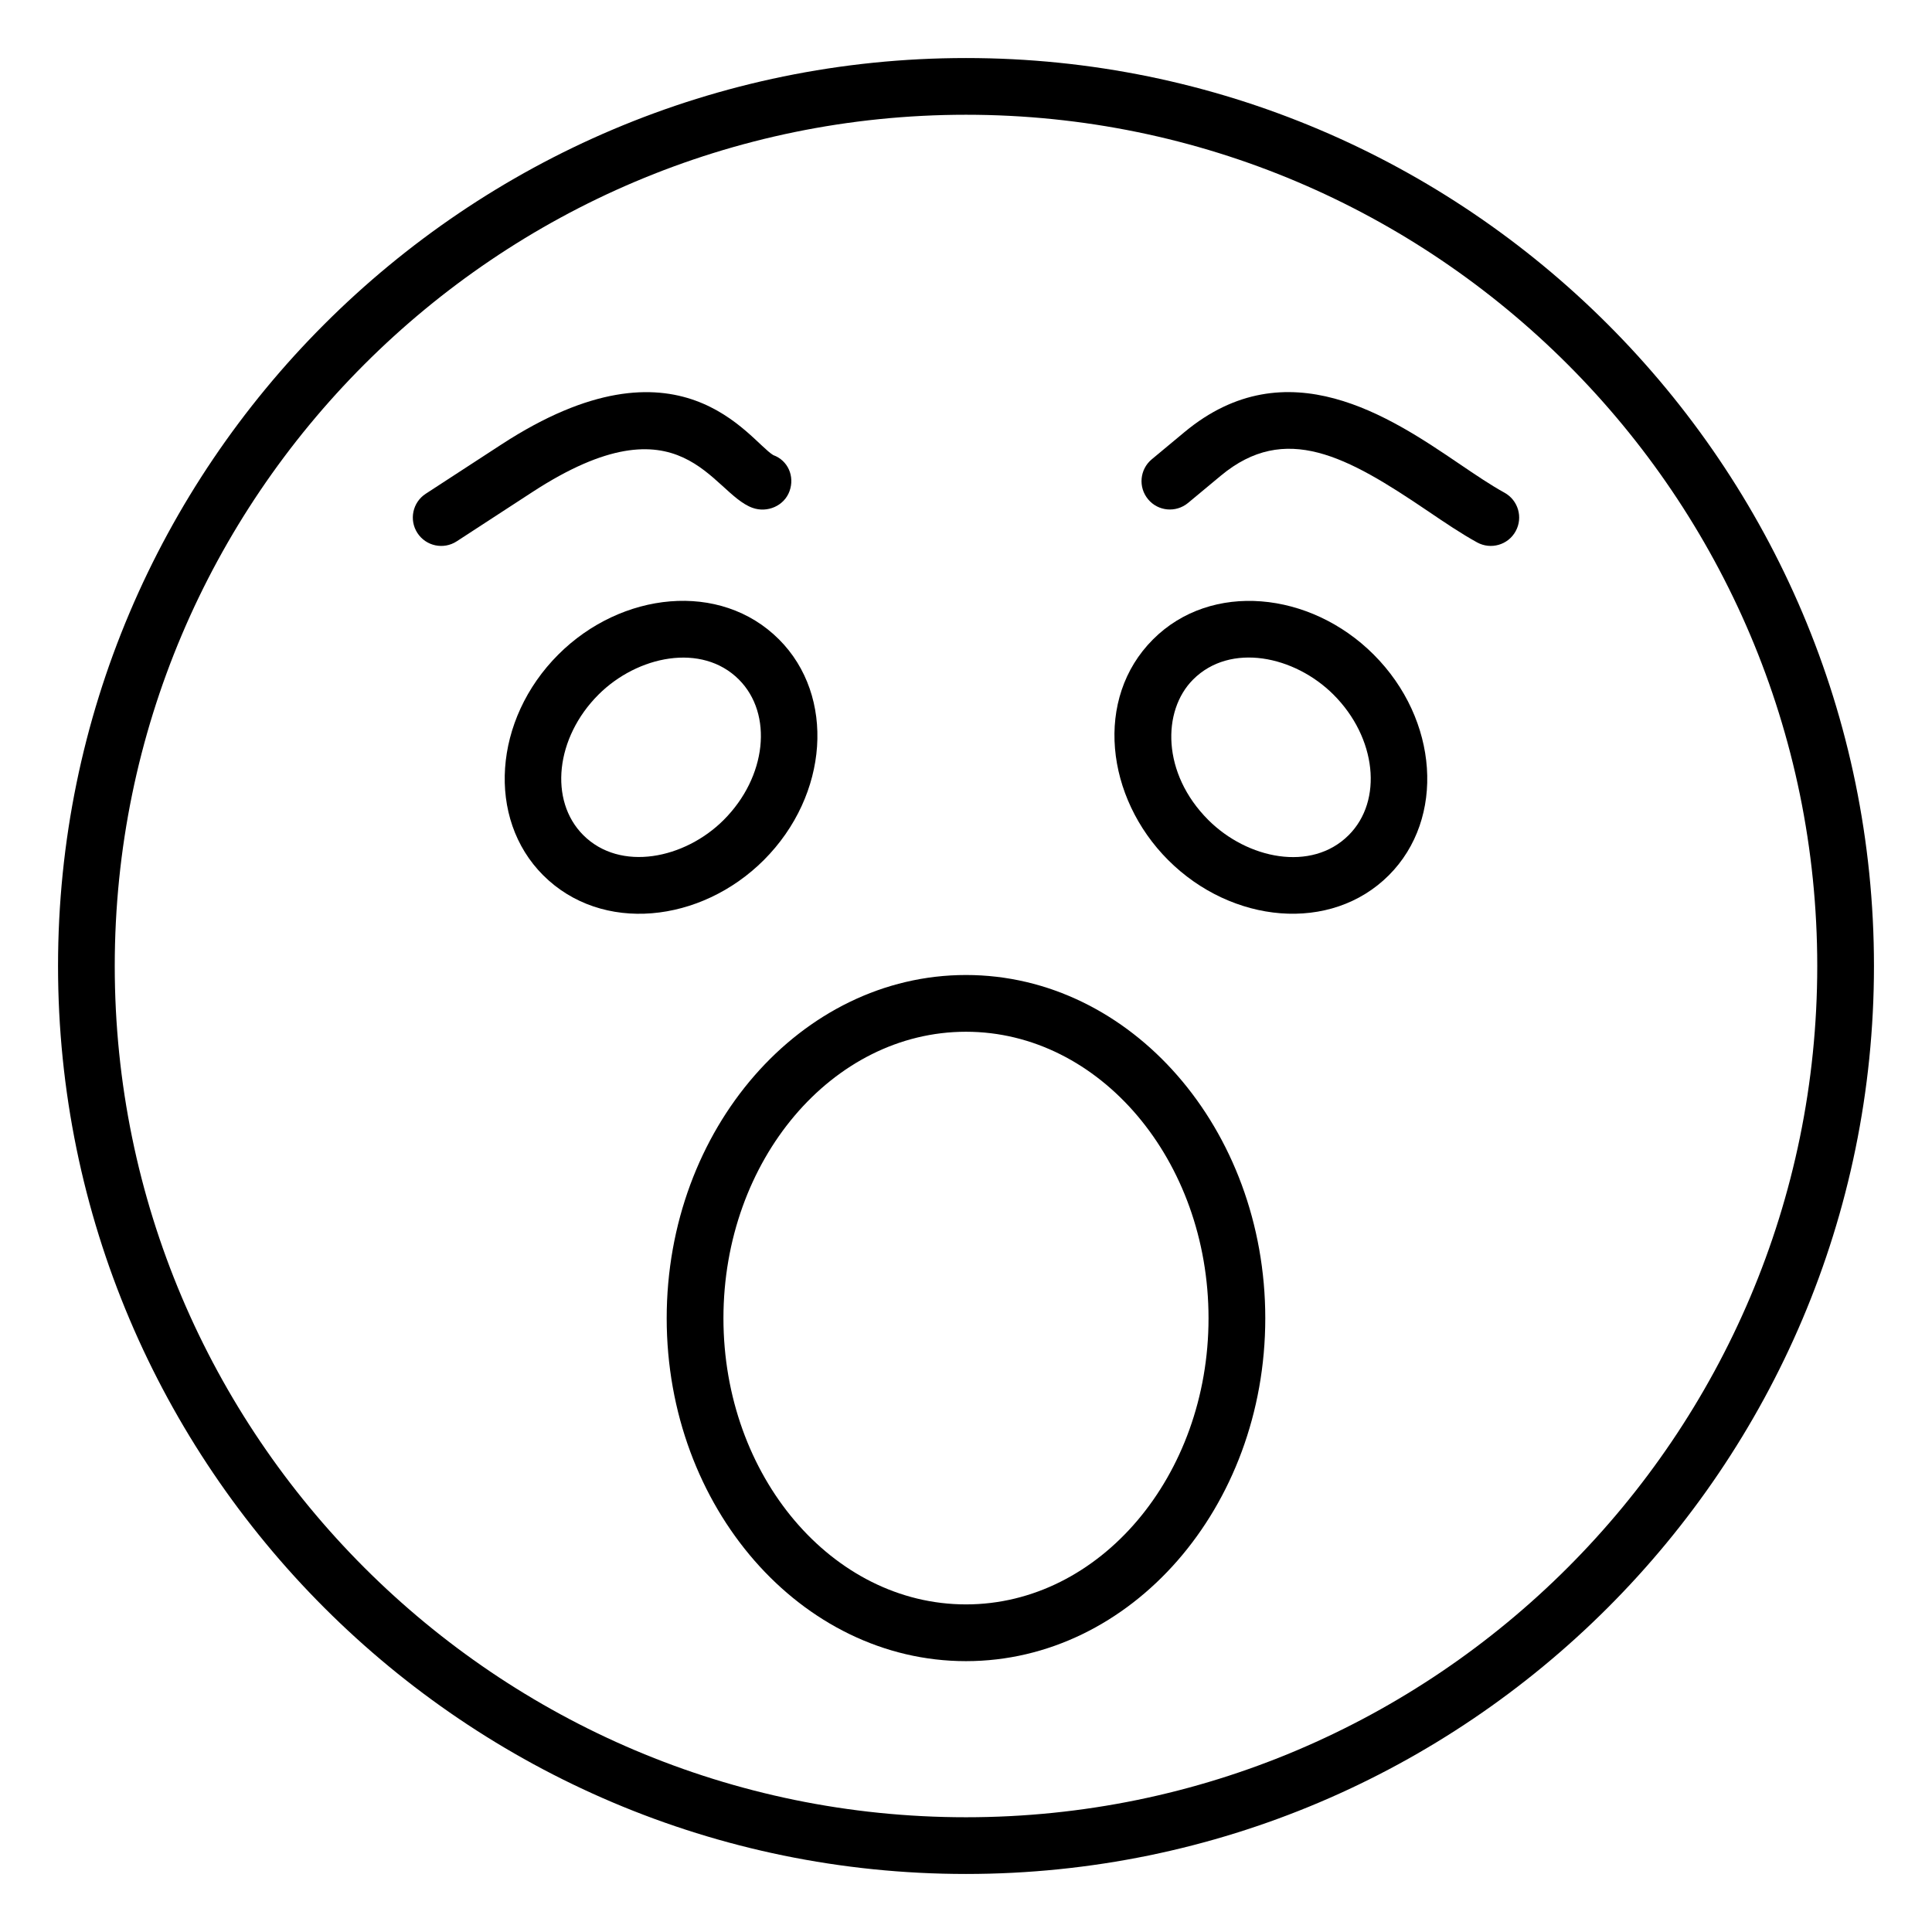
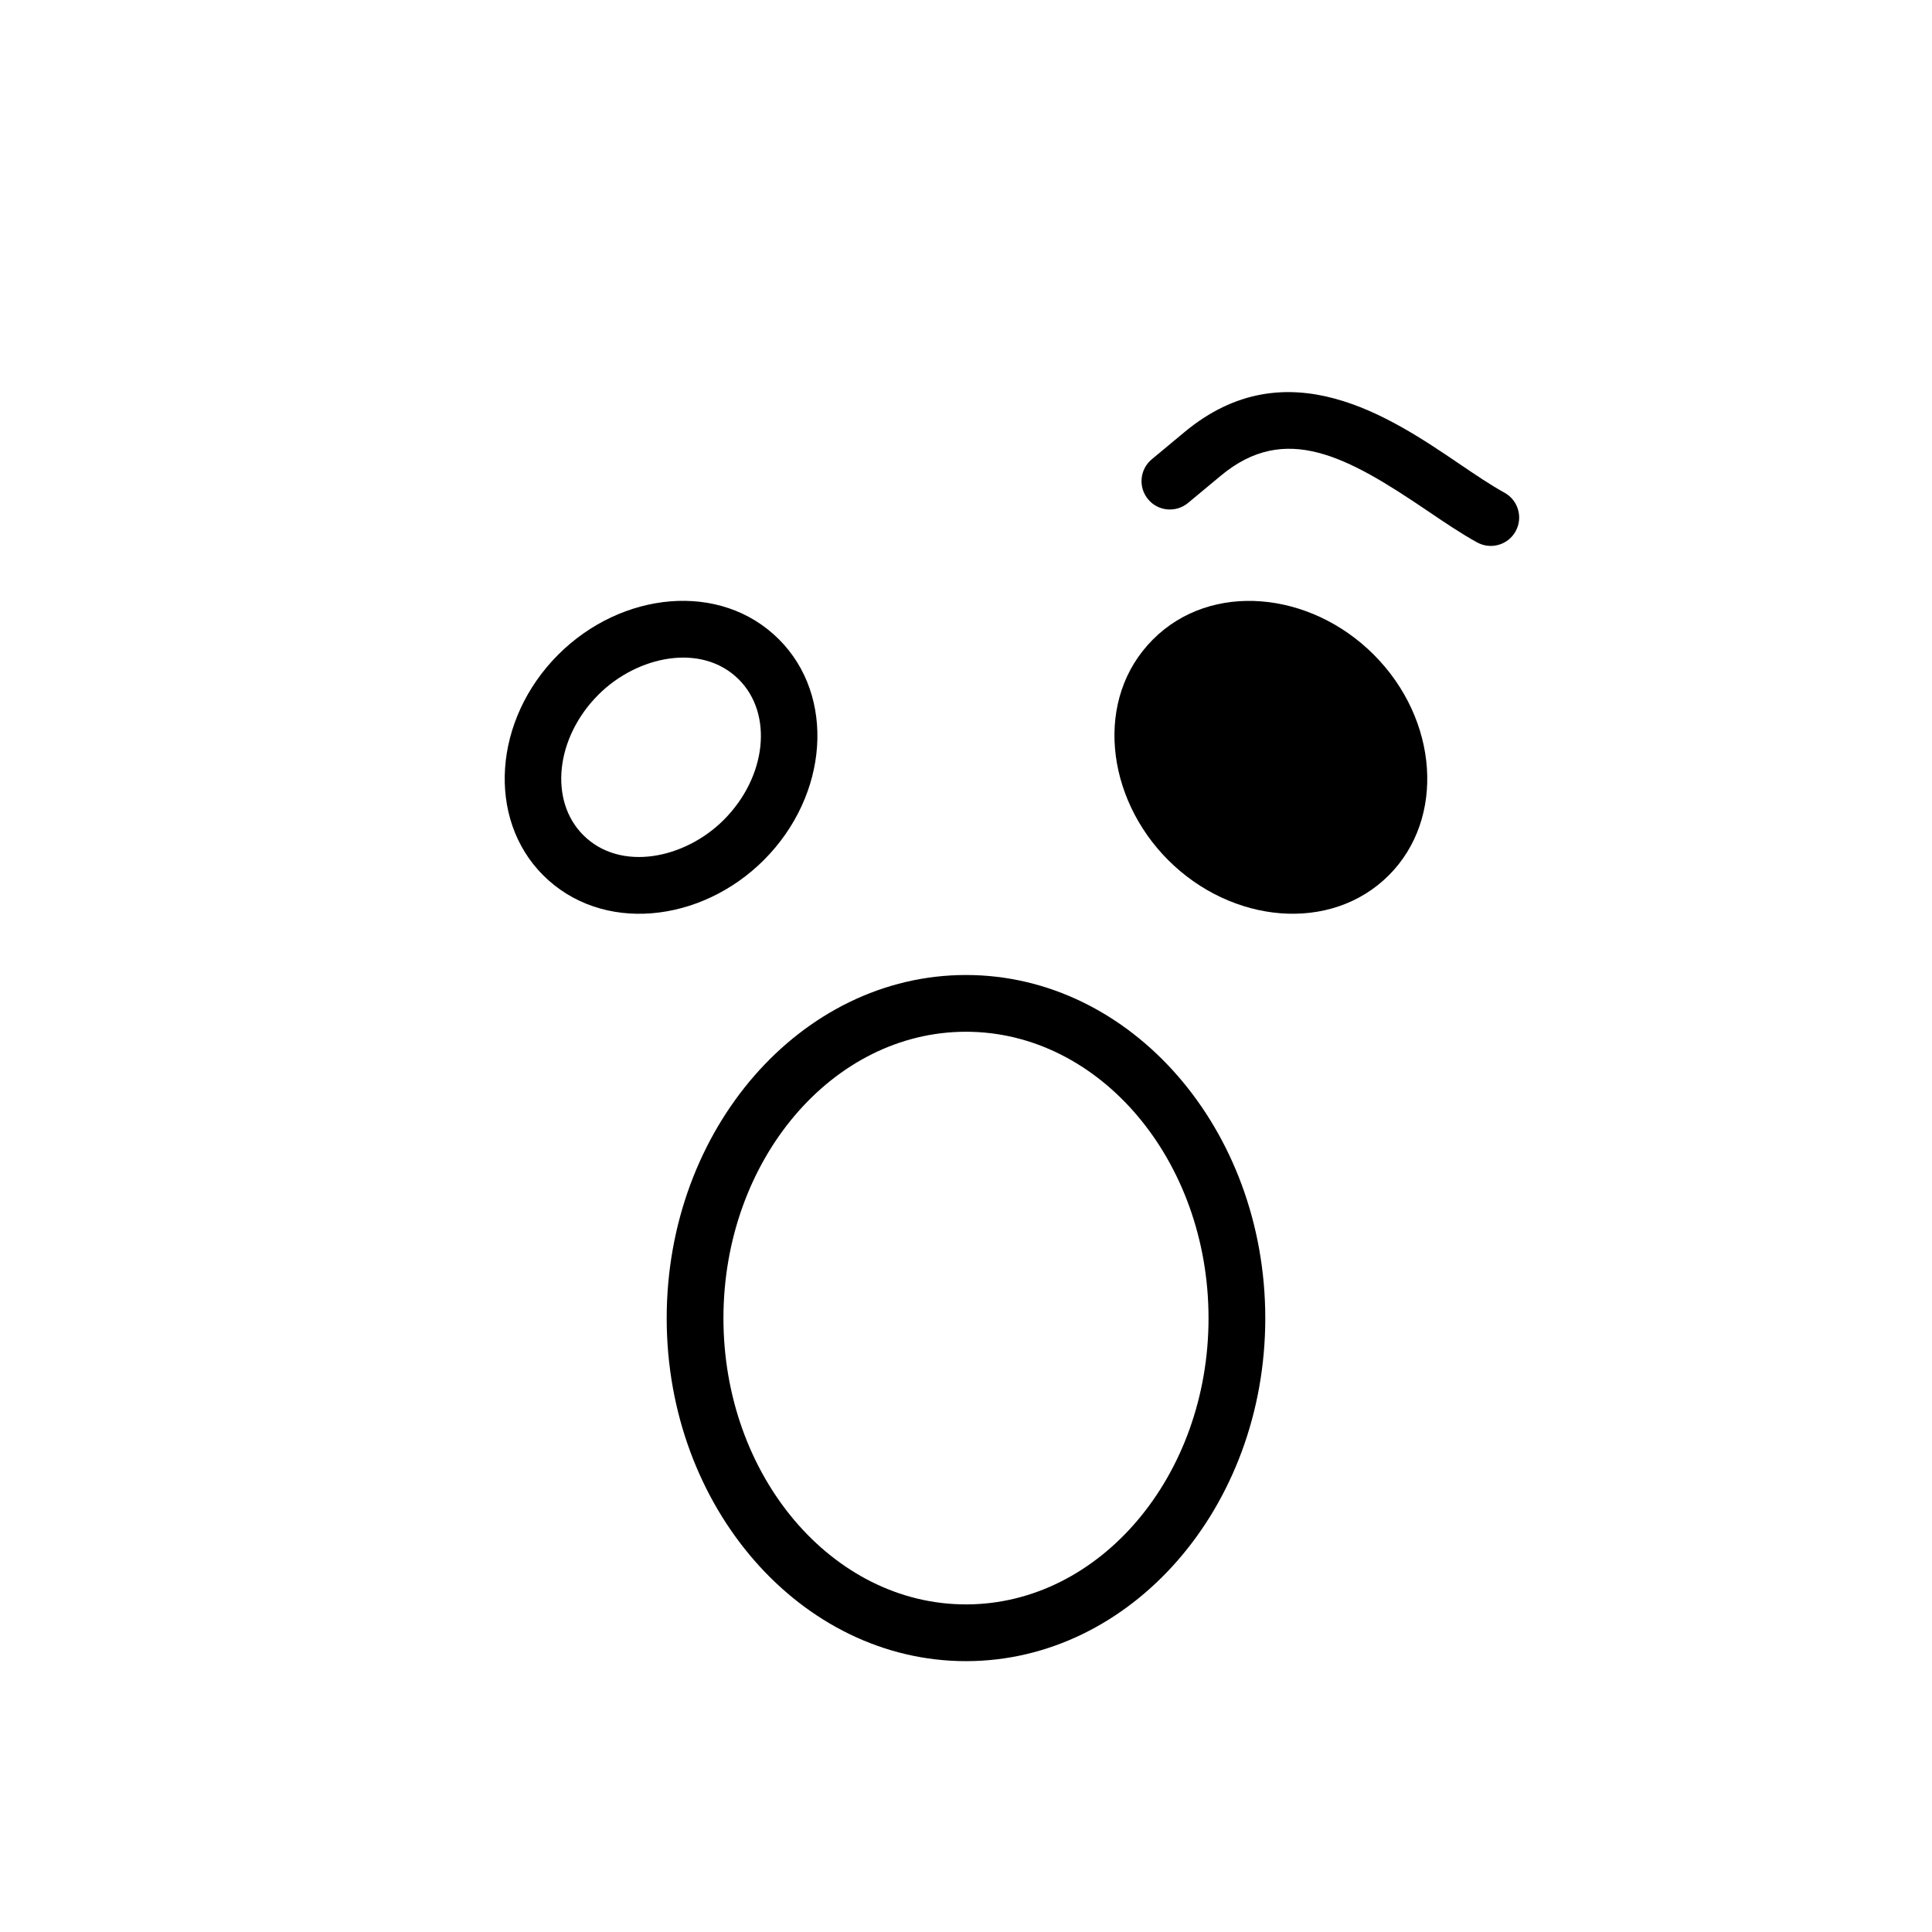
<svg xmlns="http://www.w3.org/2000/svg" fill="#000000" width="800px" height="800px" version="1.1" viewBox="144 144 512 512">
  <g>
-     <path d="m400 640.62c132.68 0 240.62-107.94 240.62-240.62s-107.95-240.62-240.62-240.62-240.62 107.94-240.62 240.62c0 132.68 107.95 240.62 240.62 240.62zm0-466.21c124.39 0 225.59 101.2 225.59 225.59s-101.2 225.59-225.59 225.59-225.59-101.2-225.59-225.59c0-124.39 101.2-225.59 225.59-225.59z" />
    <path d="m320.68 493.35c0 50.105 35.578 90.871 79.316 90.871s79.316-40.762 79.316-90.871c0-50.16-35.578-90.965-79.316-90.965s-79.316 40.805-79.316 90.965zm79.316-75.926c35.438 0 64.277 34.062 64.277 75.926 0 41.812-28.836 75.832-64.277 75.832-35.438 0-64.277-34.02-64.277-75.832 0-41.863 28.836-75.926 64.277-75.926z" />
    <path d="m291.96 317.46c-17.234 17.227-19.043 43.465-4.023 58.484 15.57 15.562 41.809 12.652 58.488-4.019 17.227-17.234 19.035-43.469 4.016-58.48-15.551-15.562-41.816-12.652-58.48 4.016zm43.832 43.832c-10.348 10.348-27.418 13.824-37.223 4.019-9.148-9.152-7.344-25.852 4.023-37.219 10.328-10.32 27.395-13.84 37.215-4.016 9.148 9.152 7.352 25.848-4.016 37.215z" />
-     <path d="m265.03 287.46 20.078-13.074c39.832-25.945 47.328 0.23 58.305 4.191 3.93 1.418 8.422-0.52 9.824-4.43 1.41-3.906-0.41-8.129-4.316-9.539-6.43-3.894-24.605-33.707-72.023-2.828l-20.078 13.074c-3.481 2.266-4.465 6.926-2.195 10.406 2.25 3.457 6.898 4.481 10.406 2.199z" />
-     <path d="m512.06 375.95c15.016-15.02 13.211-41.258-4.023-58.484-16.801-16.801-43.059-19.449-58.48-4.016-15.641 15.633-12.559 41.898 4.023 58.48 16.852 16.859 43.113 19.395 58.48 4.019zm-51.875-51.871c9.883-9.883 26.902-6.293 37.215 4.016 11.367 11.367 13.176 28.066 4.023 37.219-9.867 9.867-26.879 6.316-37.215-4.019-12.332-12.332-12.281-28.949-4.023-37.215z" />
+     <path d="m512.06 375.95c15.016-15.02 13.211-41.258-4.023-58.484-16.801-16.801-43.059-19.449-58.48-4.016-15.641 15.633-12.559 41.898 4.023 58.48 16.852 16.859 43.113 19.395 58.48 4.019zm-51.875-51.871z" />
    <path d="m458.84 277.29 8.695-7.231c17.086-14.207 33.449-5.121 54.688 9.266 4.633 3.141 9.012 6.102 13.234 8.422 3.59 1.977 8.191 0.711 10.207-2.969 2.004-3.637 0.676-8.211-2.965-10.211-3.613-1.984-7.703-4.754-12.035-7.691-18.16-12.309-45.602-30.914-72.742-8.383l-8.695 7.231c-3.195 2.656-3.629 7.398-0.969 10.59 2.637 3.188 7.359 3.629 10.582 0.977z" />
  </g>
</svg>